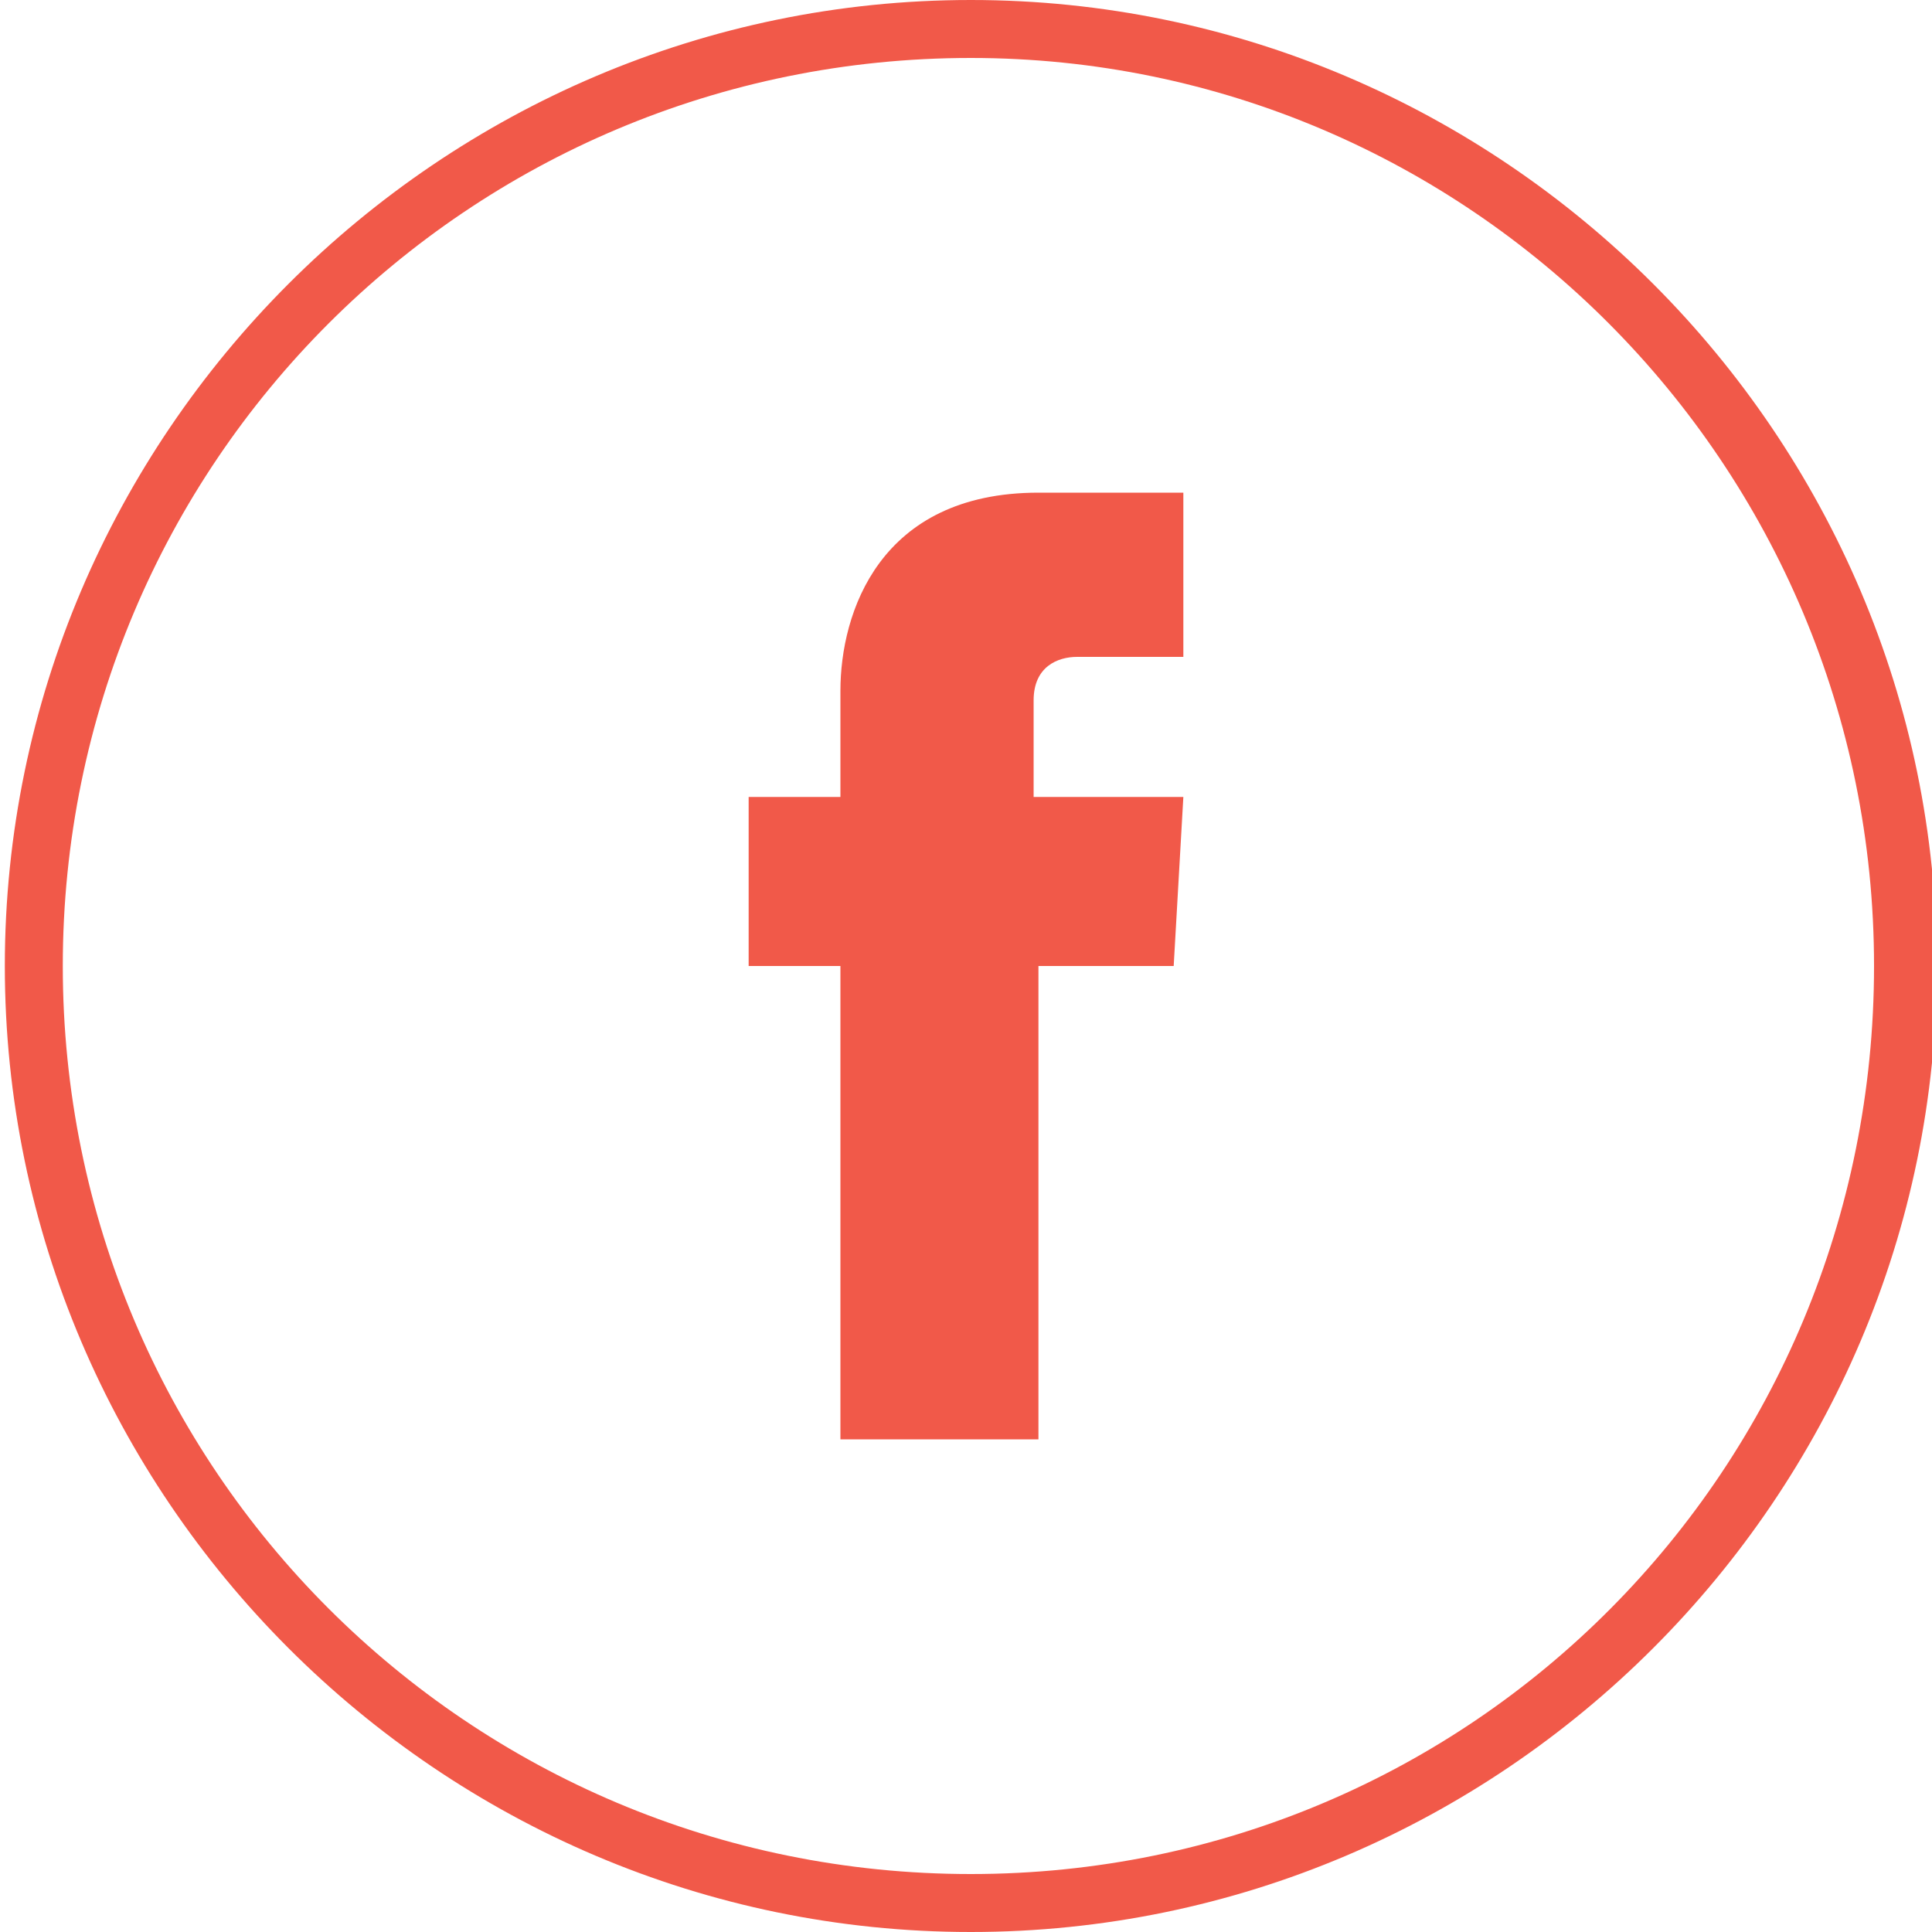
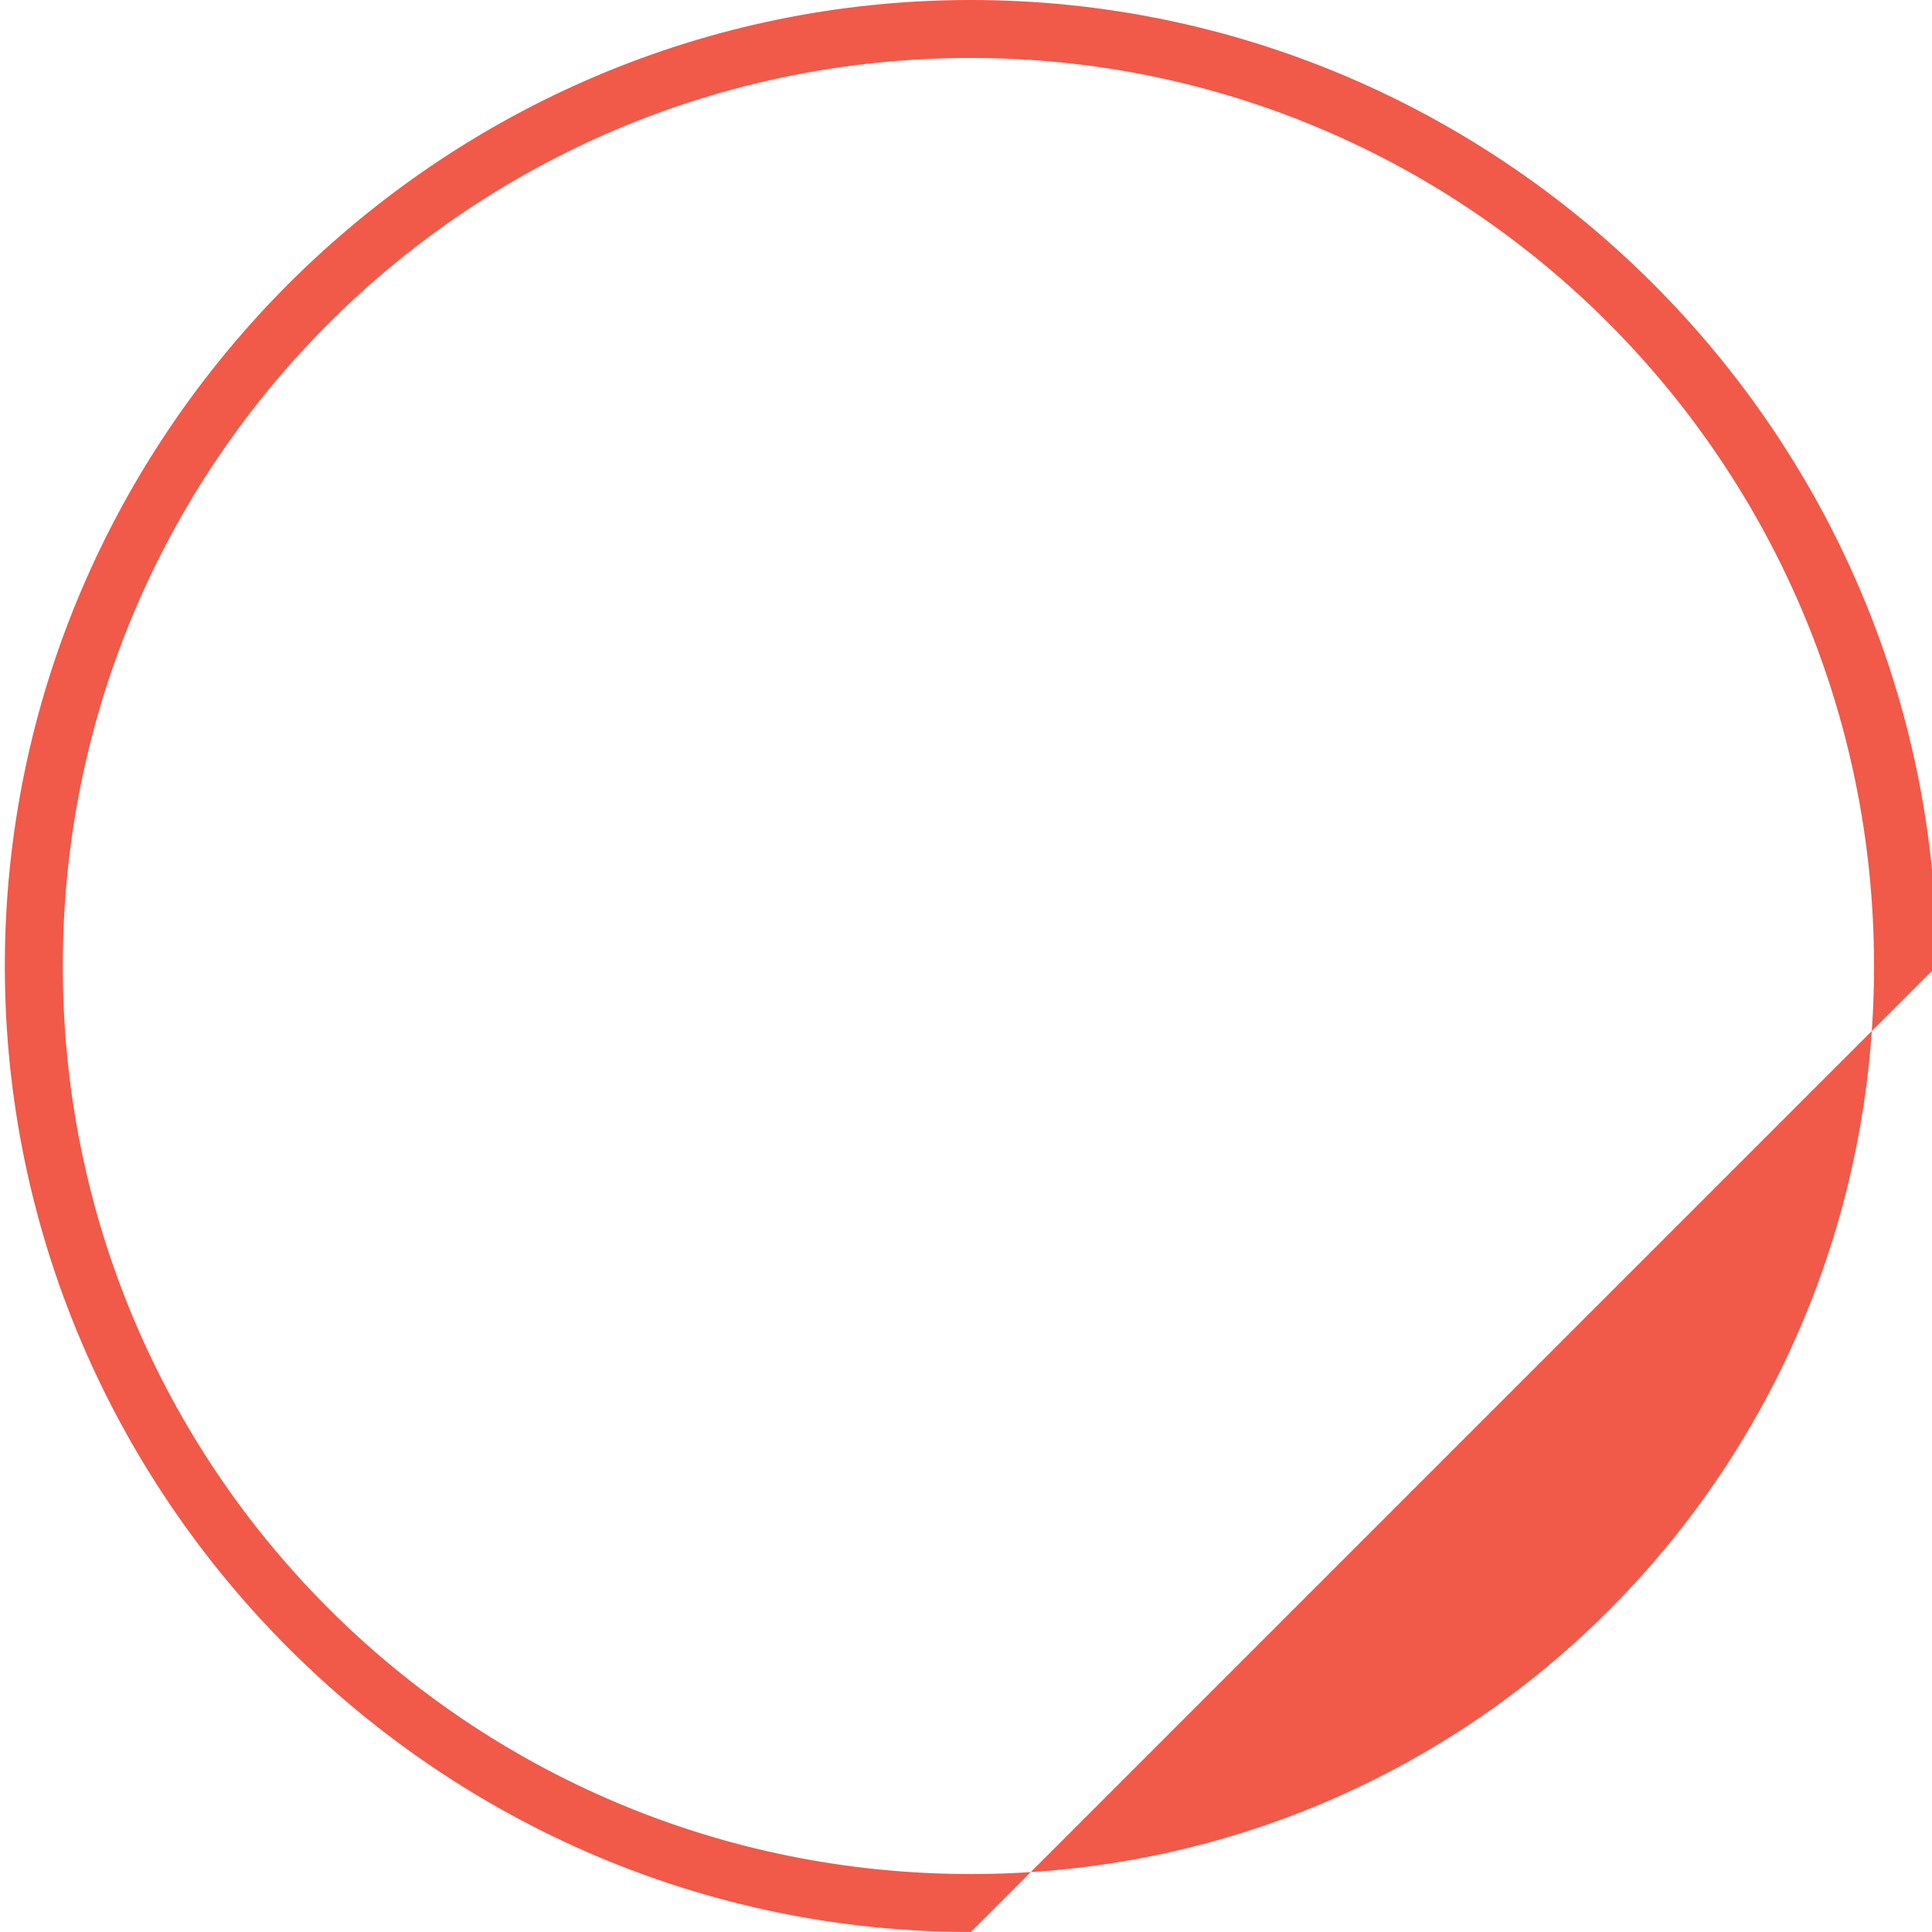
<svg xmlns="http://www.w3.org/2000/svg" version="1.1" id="Layer_1" x="0px" y="0px" viewBox="0 0 40 40" style="enable-background:new 0 0 40 40;" xml:space="preserve">
  <style type="text/css">
	.st0{fill:#F15949;}
</style>
  <g>
-     <path class="st0" d="M24.3,20h-2.8c0,4.4,0,9.8,0,9.8h-4.1c0,0,0-5.4,0-9.8h-1.9v-3.5h1.9v-2.2c0-1.6,0.8-4.1,4.1-4.1h3v3.4   c0,0-1.8,0-2.2,0c-0.4,0-0.9,0.2-0.9,0.9v2h3.1L24.3,20z" />
-   </g>
+     </g>
  <g>
-     <path class="st0" d="M20.1,40c-11,0-20-9-20-20s9-20,20-20s20,9,20,20S31.1,40,20.1,40z M20.1,1.2C9.7,1.2,1.3,9.6,1.3,20   s8.4,18.8,18.8,18.8S38.8,30.4,38.8,20S30.4,1.2,20.1,1.2z" />
+     <path class="st0" d="M20.1,40c-11,0-20-9-20-20s9-20,20-20s20,9,20,20z M20.1,1.2C9.7,1.2,1.3,9.6,1.3,20   s8.4,18.8,18.8,18.8S38.8,30.4,38.8,20S30.4,1.2,20.1,1.2z" />
  </g>
</svg>